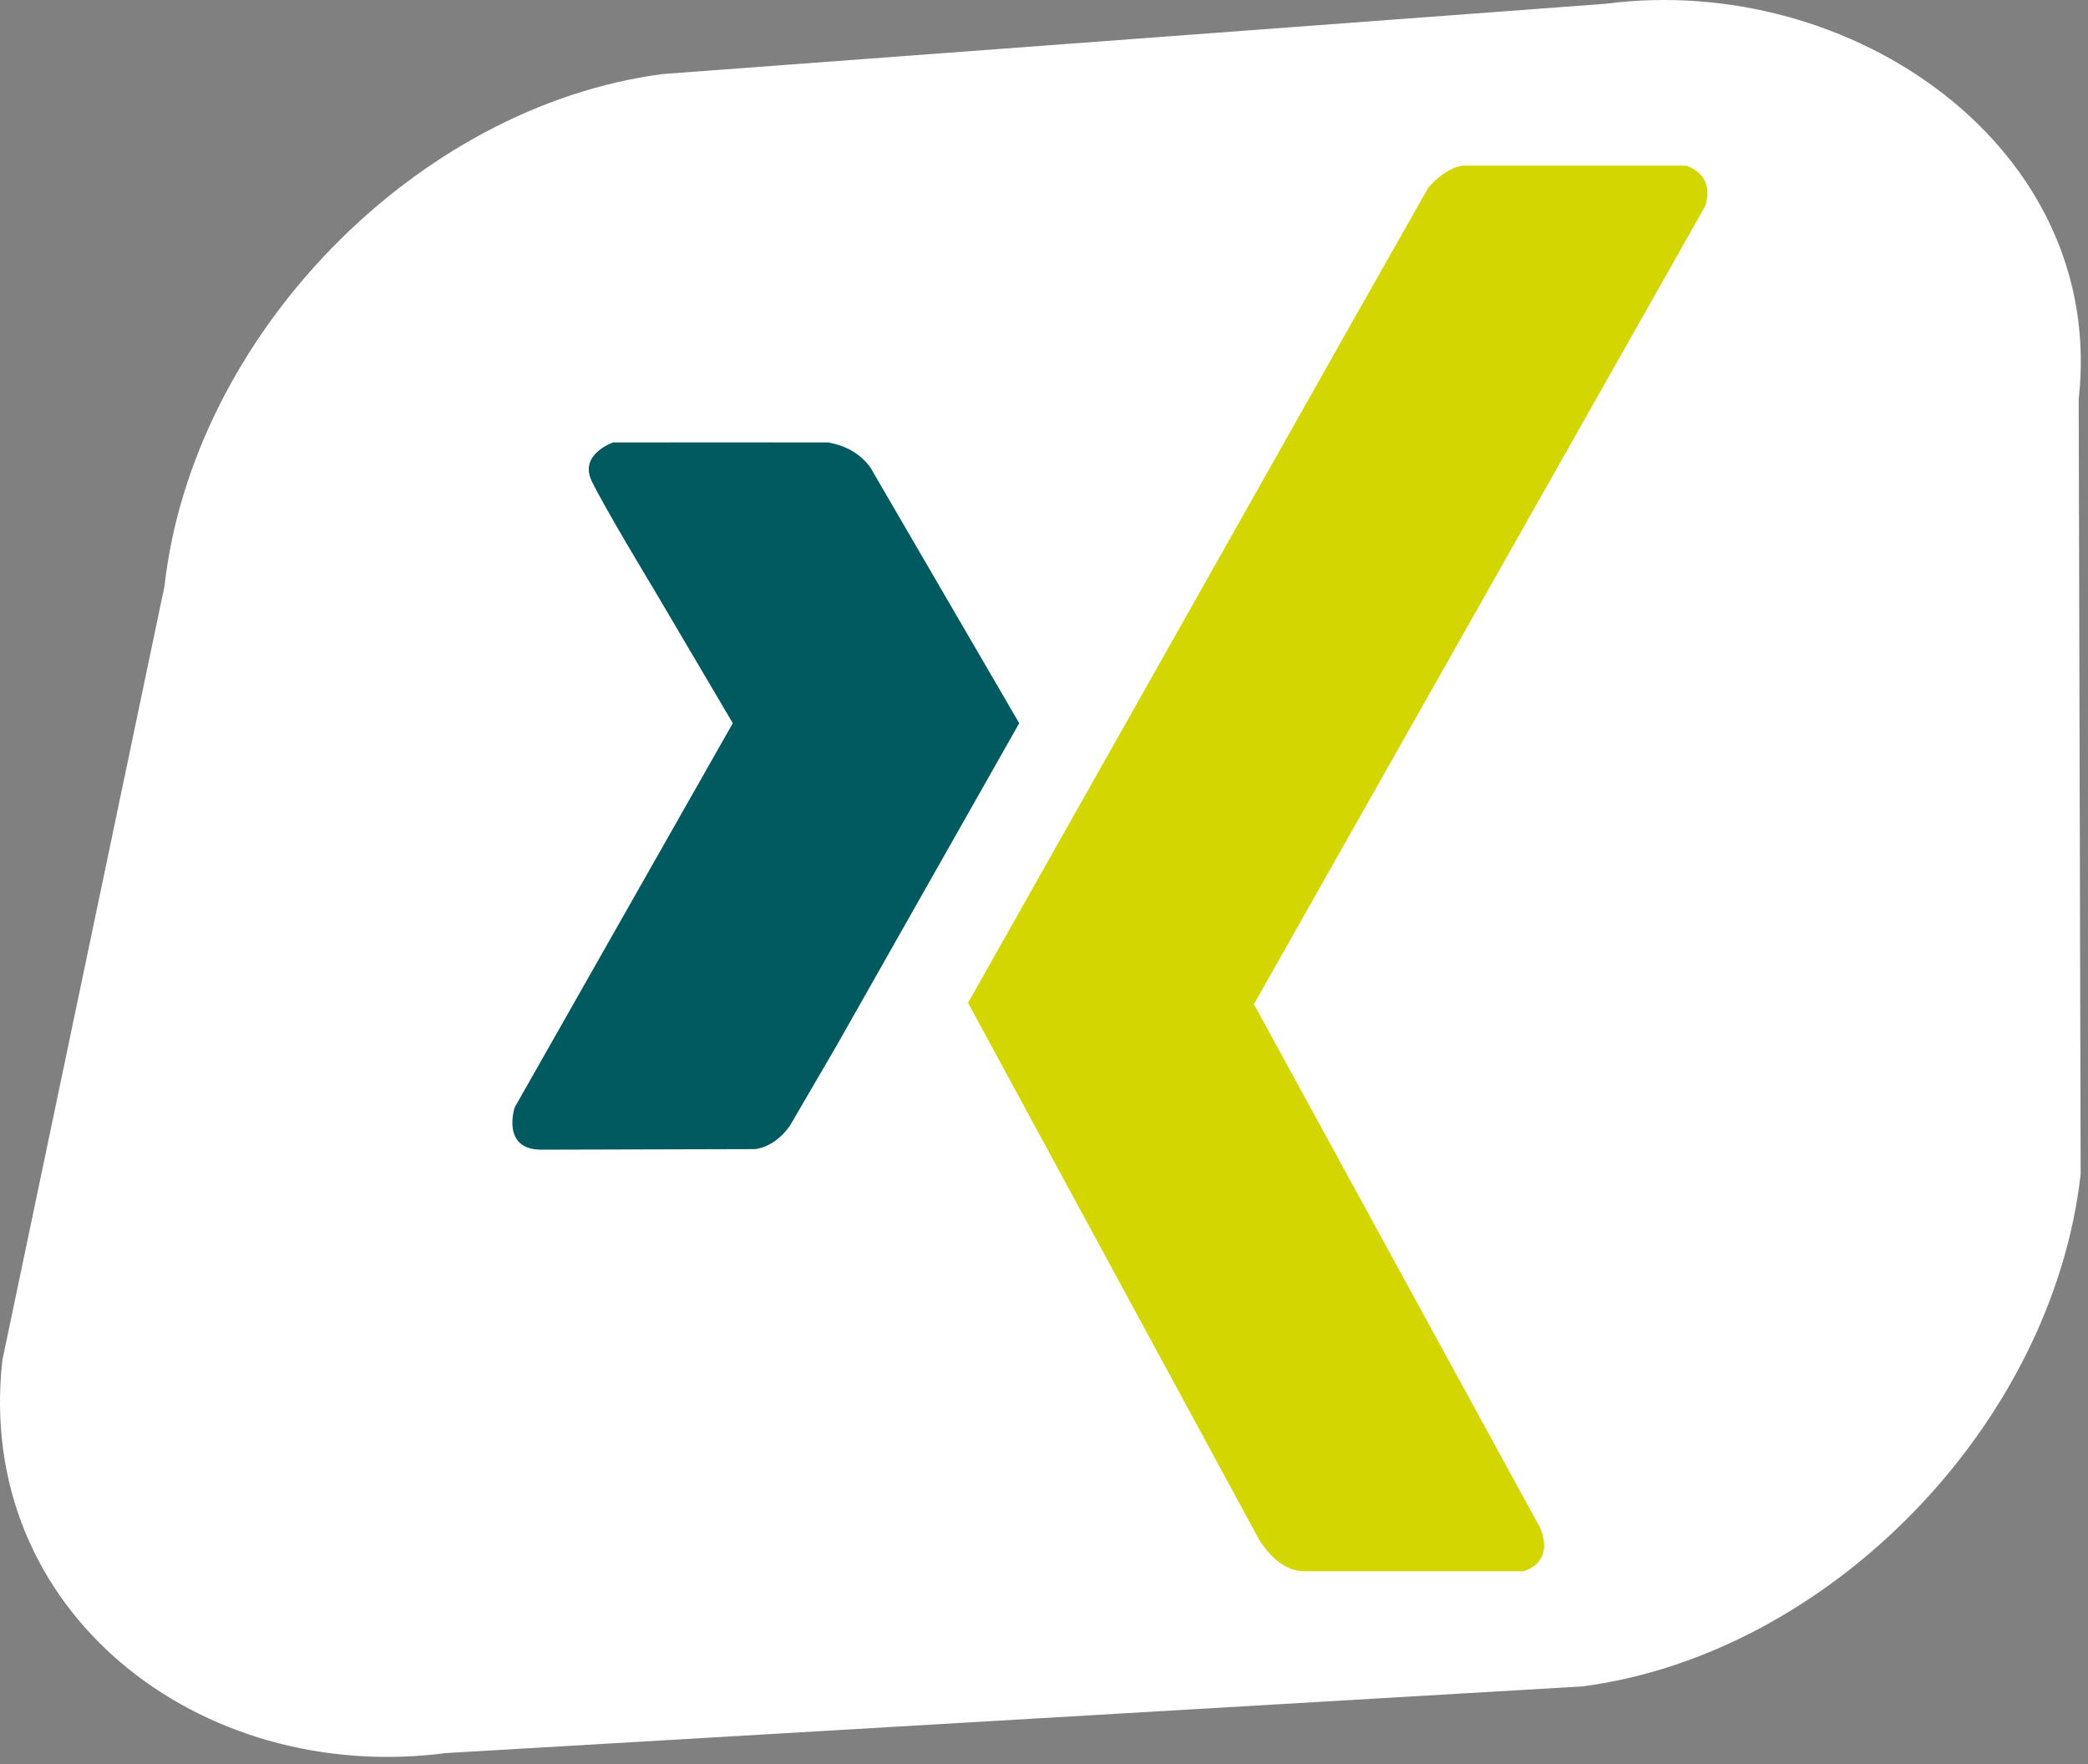
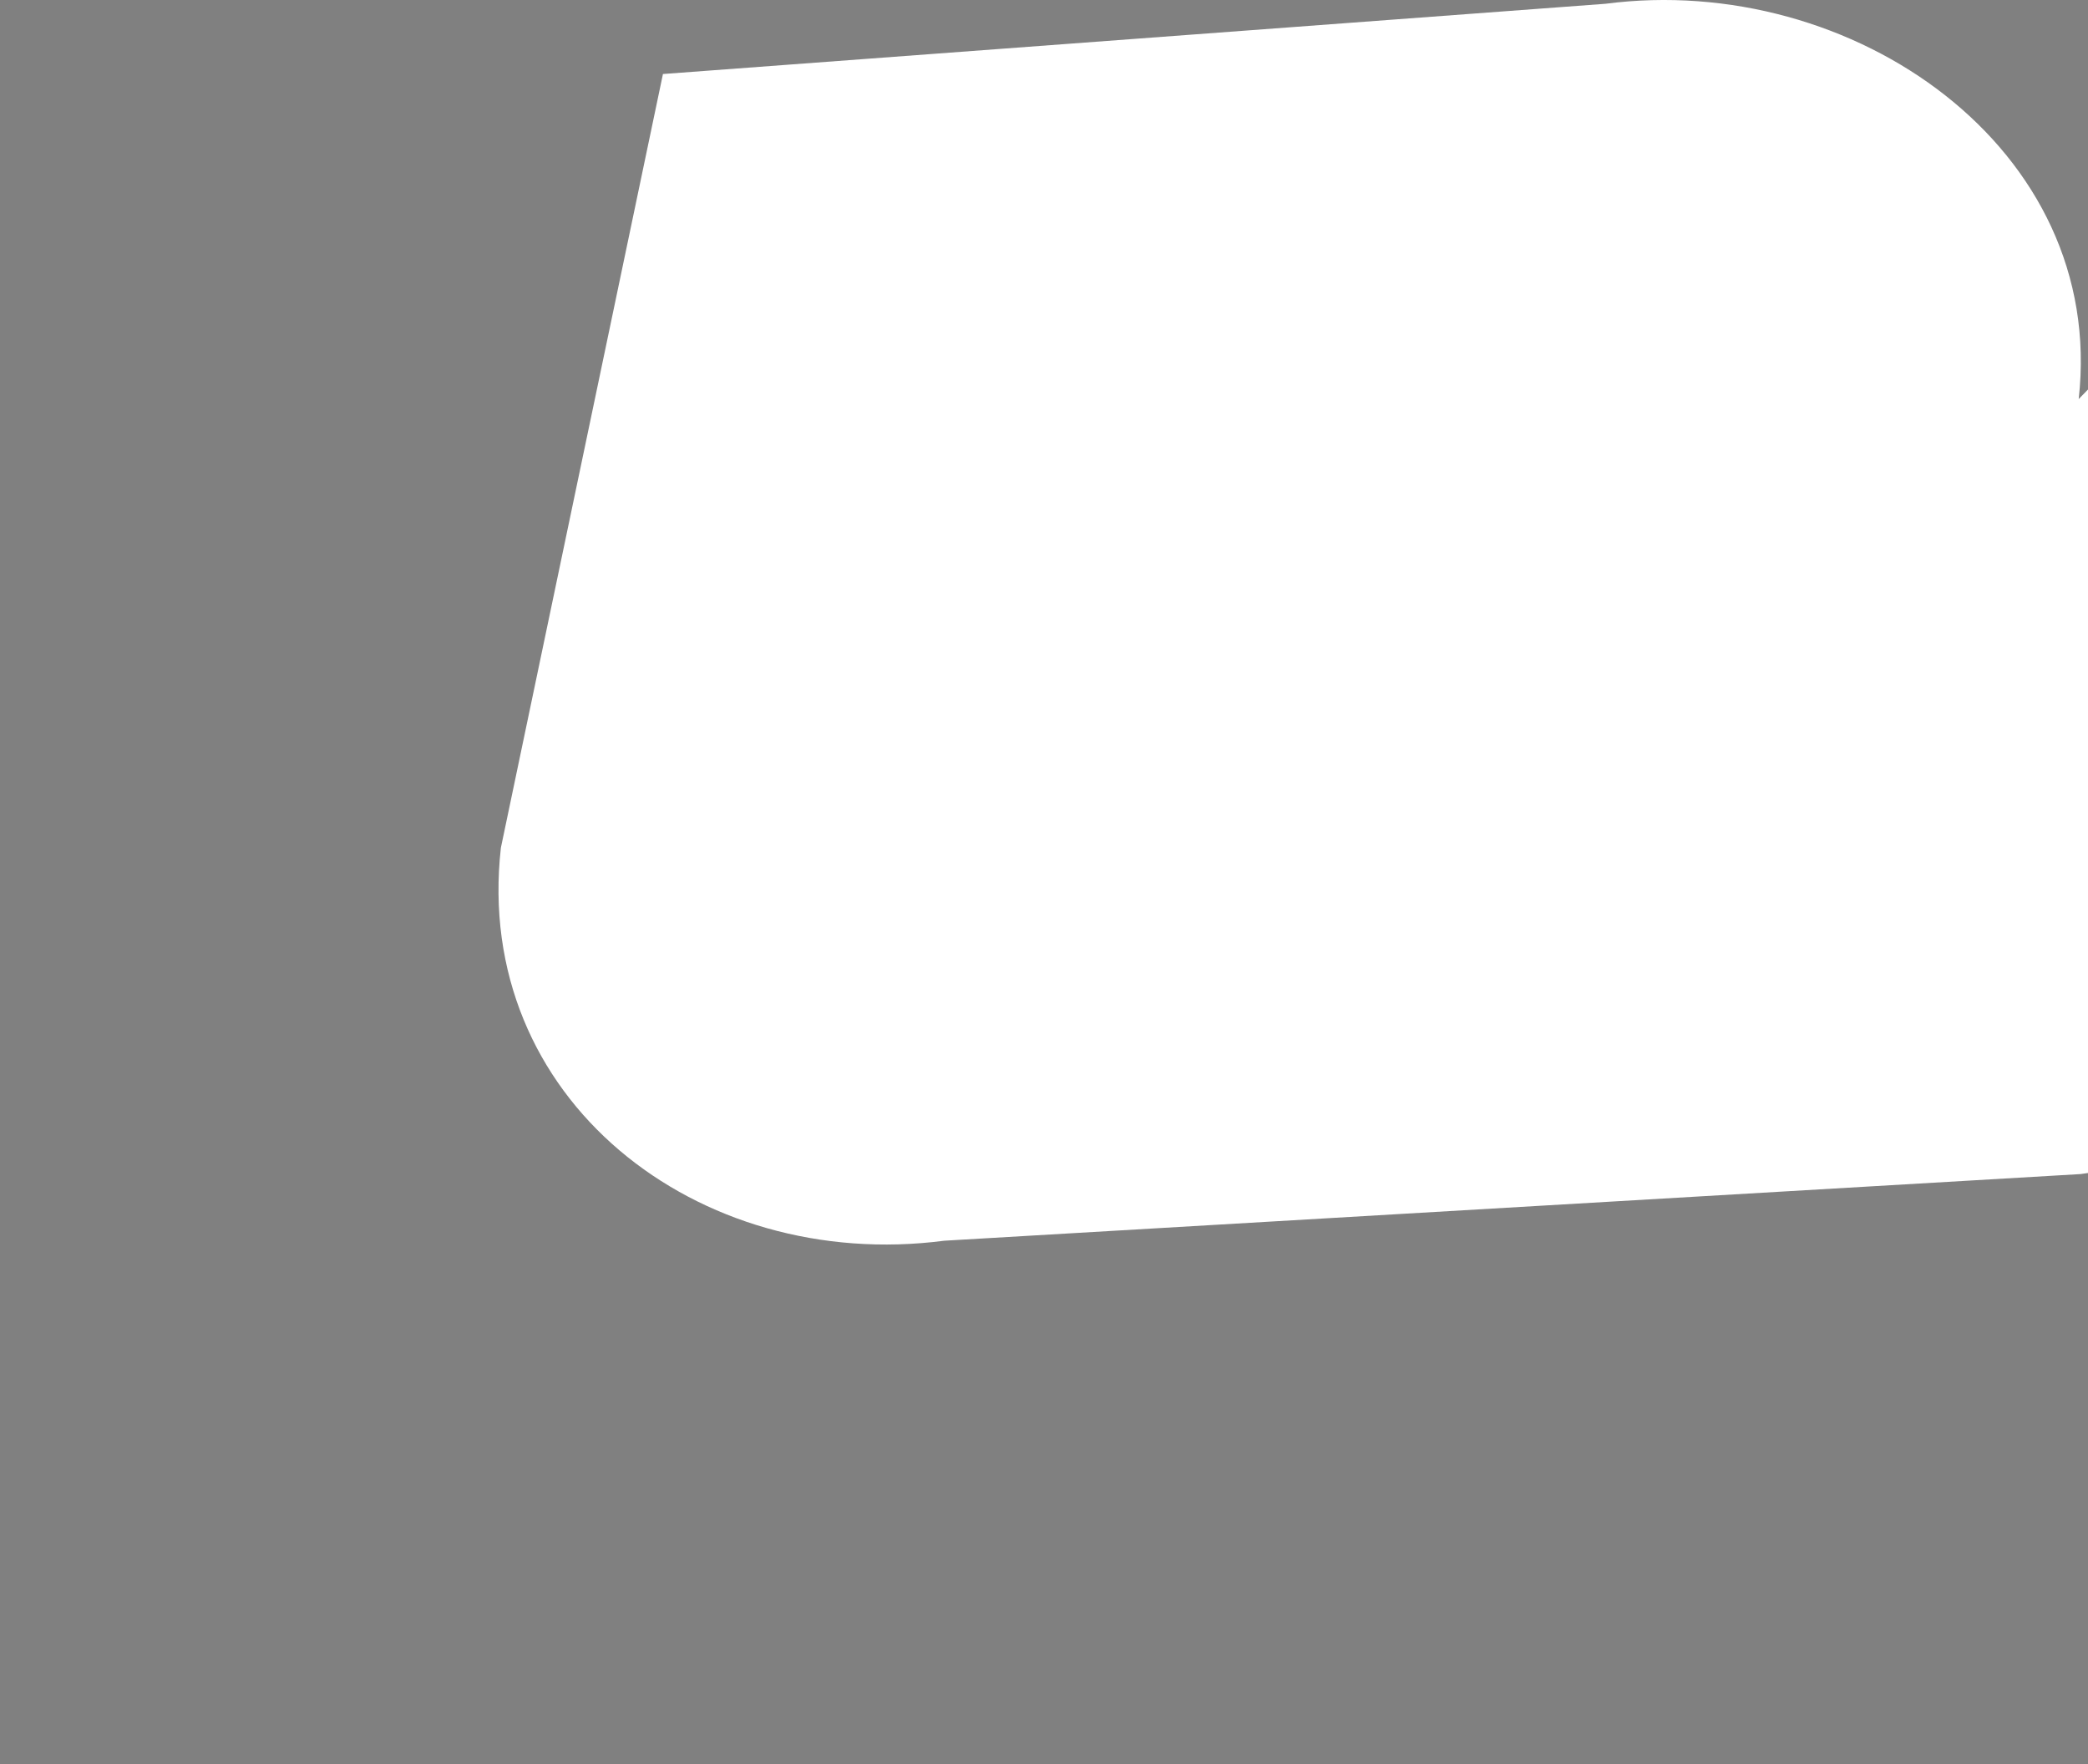
<svg xmlns="http://www.w3.org/2000/svg" width="100%" height="100%" viewBox="0 0 129 109" version="1.1" xml:space="preserve" style="fill-rule:evenodd;clip-rule:evenodd;stroke-linejoin:round;stroke-miterlimit:2;">
  <rect x="0" y="0" width="129" height="109" fill="#808080" stroke="none" />
-   <path d="M128.425,24.654c1.735,-15.483 -13.971,-26.408 -29.234,-24.421l-58.233,4.34c-15.262,1.987 -29.062,16.171 -30.798,31.654l-10.013,47.805c-1.735,15.483 12.133,26.26 27.395,24.273l70.206,-4.118c15.263,-1.987 29.063,-16.171 30.798,-31.654l-0.121,-47.879Z" style="fill:#fff;" />
+   <path d="M128.425,24.654c1.735,-15.483 -13.971,-26.408 -29.234,-24.421l-58.233,4.34l-10.013,47.805c-1.735,15.483 12.133,26.26 27.395,24.273l70.206,-4.118c15.263,-1.987 29.063,-16.171 30.798,-31.654l-0.121,-47.879Z" style="fill:#fff;" />
  <g>
-     <path d="M104.2,10.234c-0.01,-0.004 -13.813,0 -13.813,0c-0,0 -1,0.037 -2.151,1.372c-0.008,0.009 -4.654,8.213 -4.654,8.213l-23.774,42.138l17.775,32.779c0,0 1.093,2.336 3.02,2.336l13.51,0c-0,0 1.956,-0.448 1.046,-2.67l-17.192,-31.453l-0.5,-0.907l27.867,-49.278c-0,-0 0.778,-1.797 -1.134,-2.53Z" style="fill:#d3d601;" />
-     <path d="M37.898,27.334c0.298,-0 13.227,-0.008 13.273,-0c2.141,0.377 2.78,1.853 2.78,1.853l9.018,15.493l-11.275,19.906c-0,0 -2.867,4.927 -2.893,4.964c-1.003,1.418 -2.187,1.442 -2.187,1.442c0,0 -13.19,0.035 -13.196,0.035c-2.476,-0.02 -1.619,-2.614 -1.619,-2.614l13.474,-23.733l-4.898,-8.31c0,-0 -3.029,-5.001 -3.823,-6.662c-0.794,-1.66 1.341,-2.378 1.341,-2.378l0.005,0.004Z" style="fill:#015a60;" />
-   </g>
+     </g>
</svg>